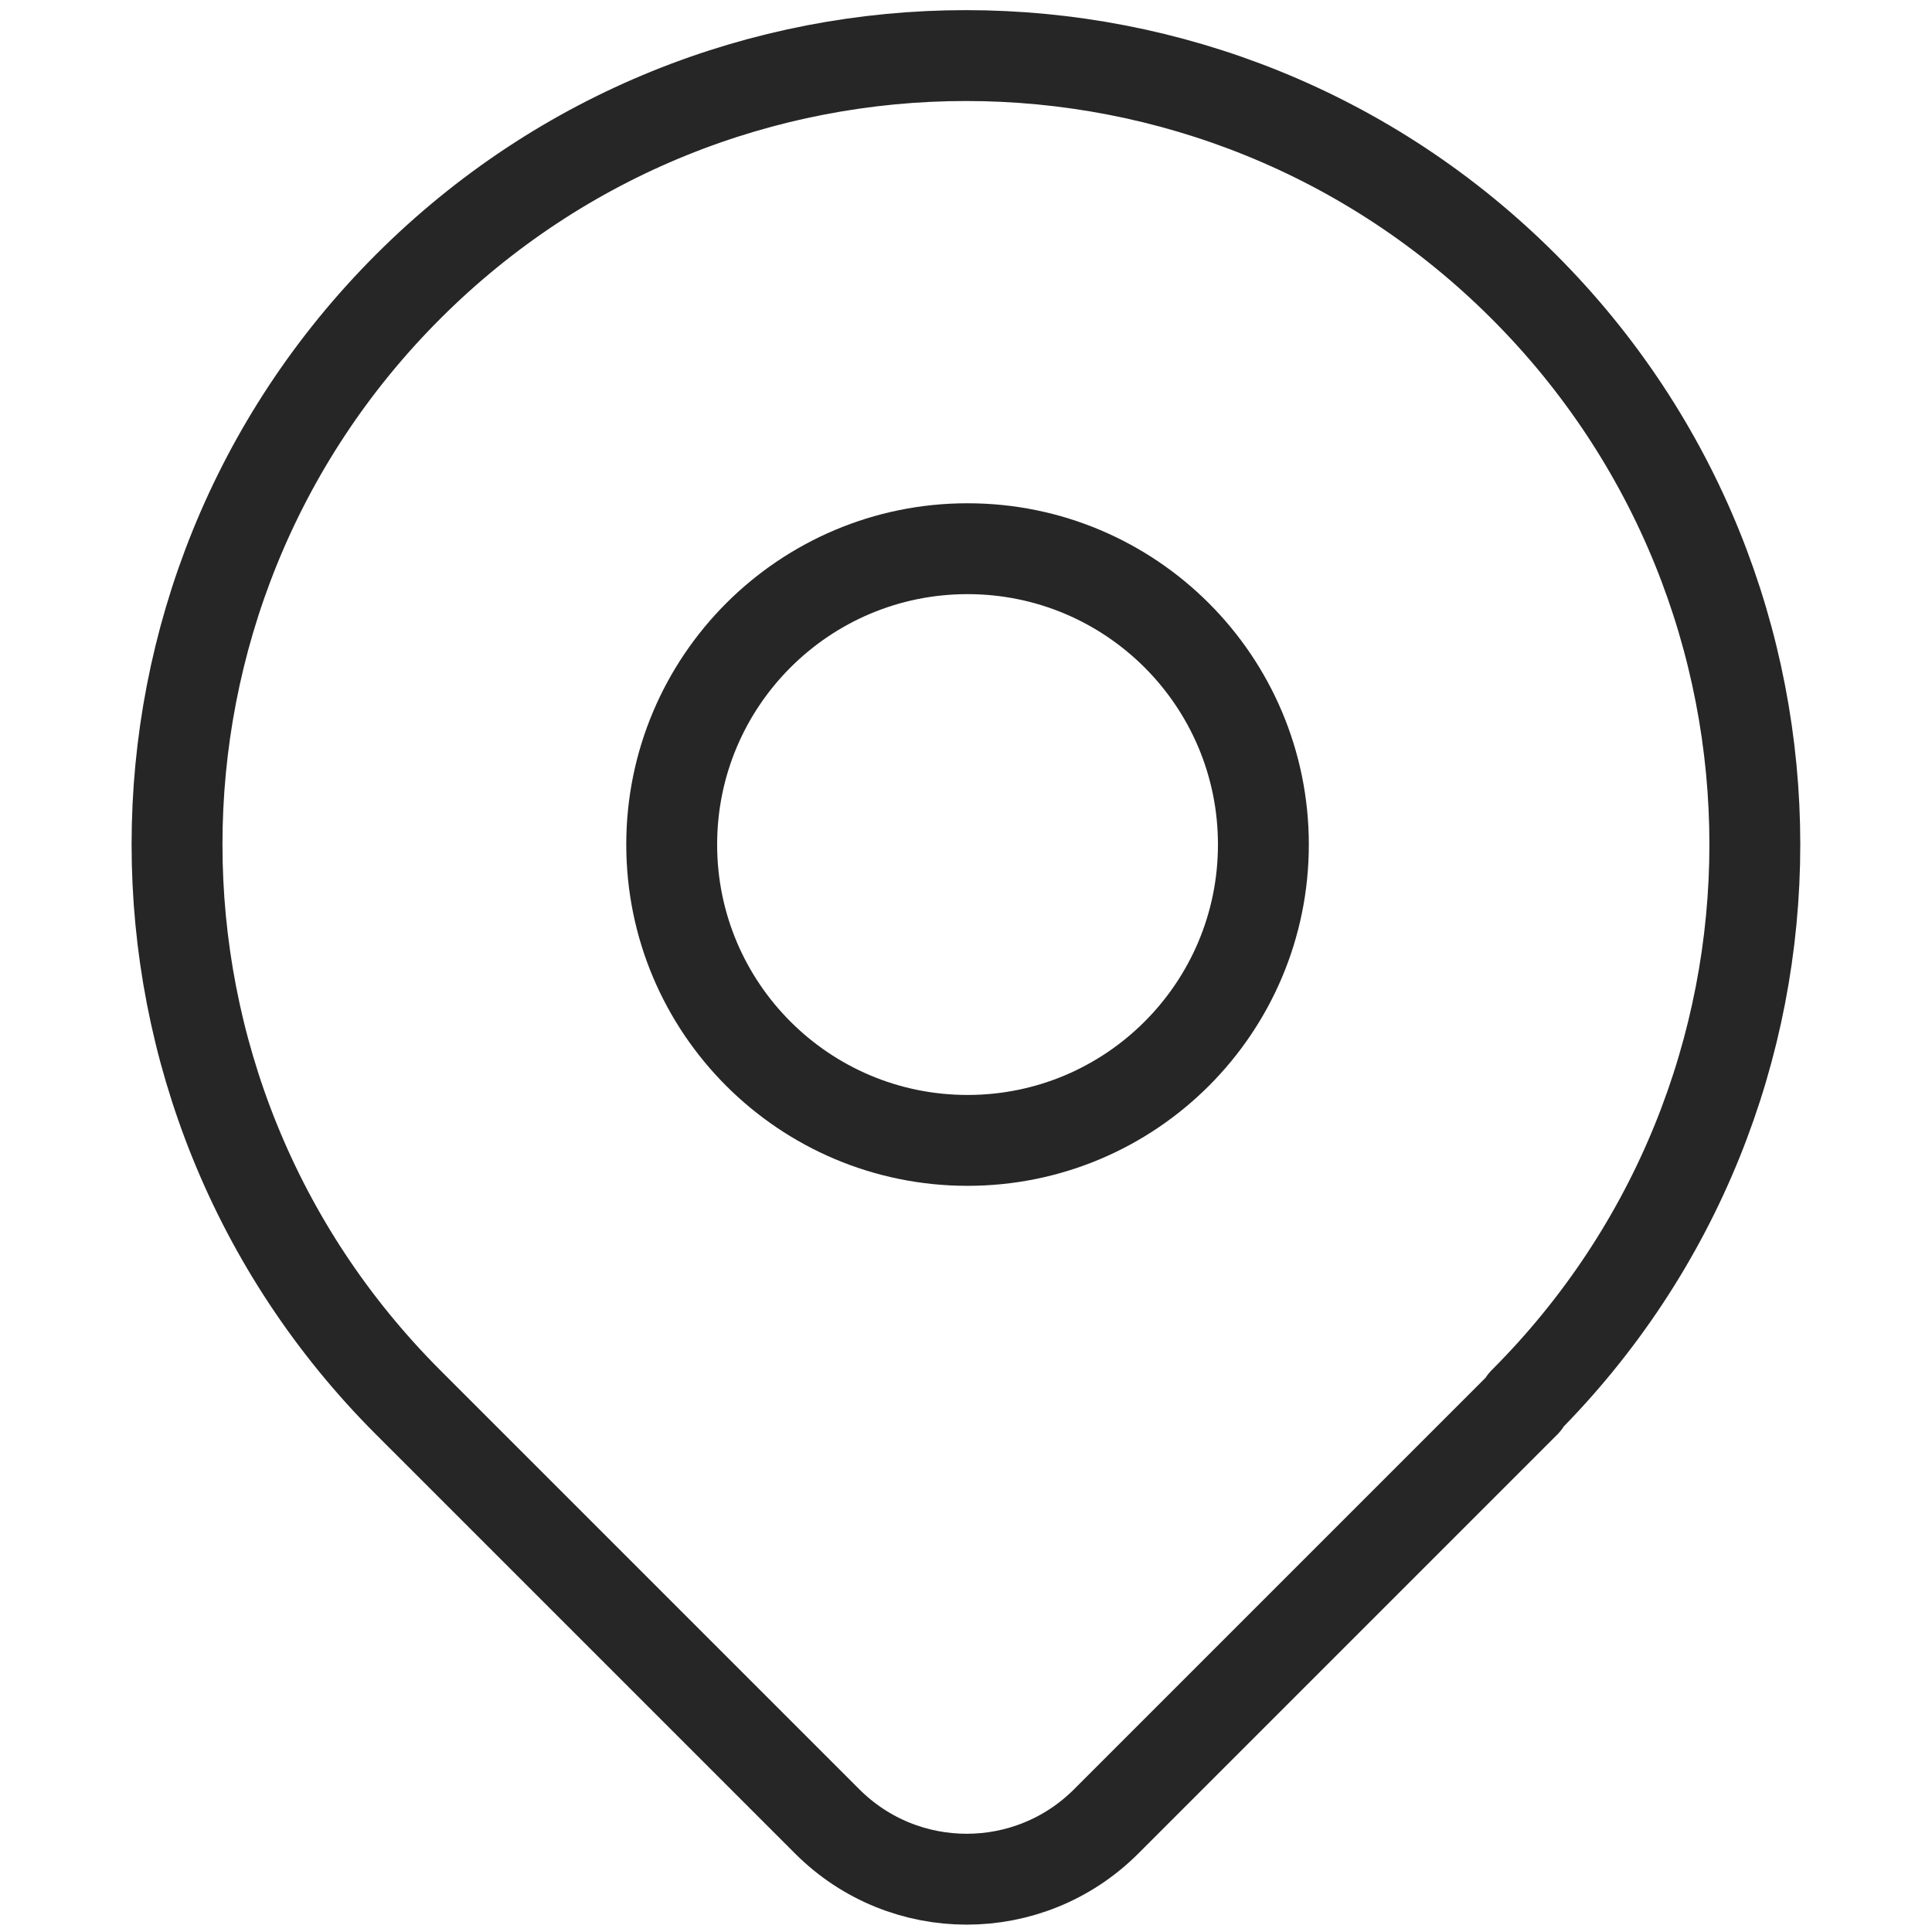
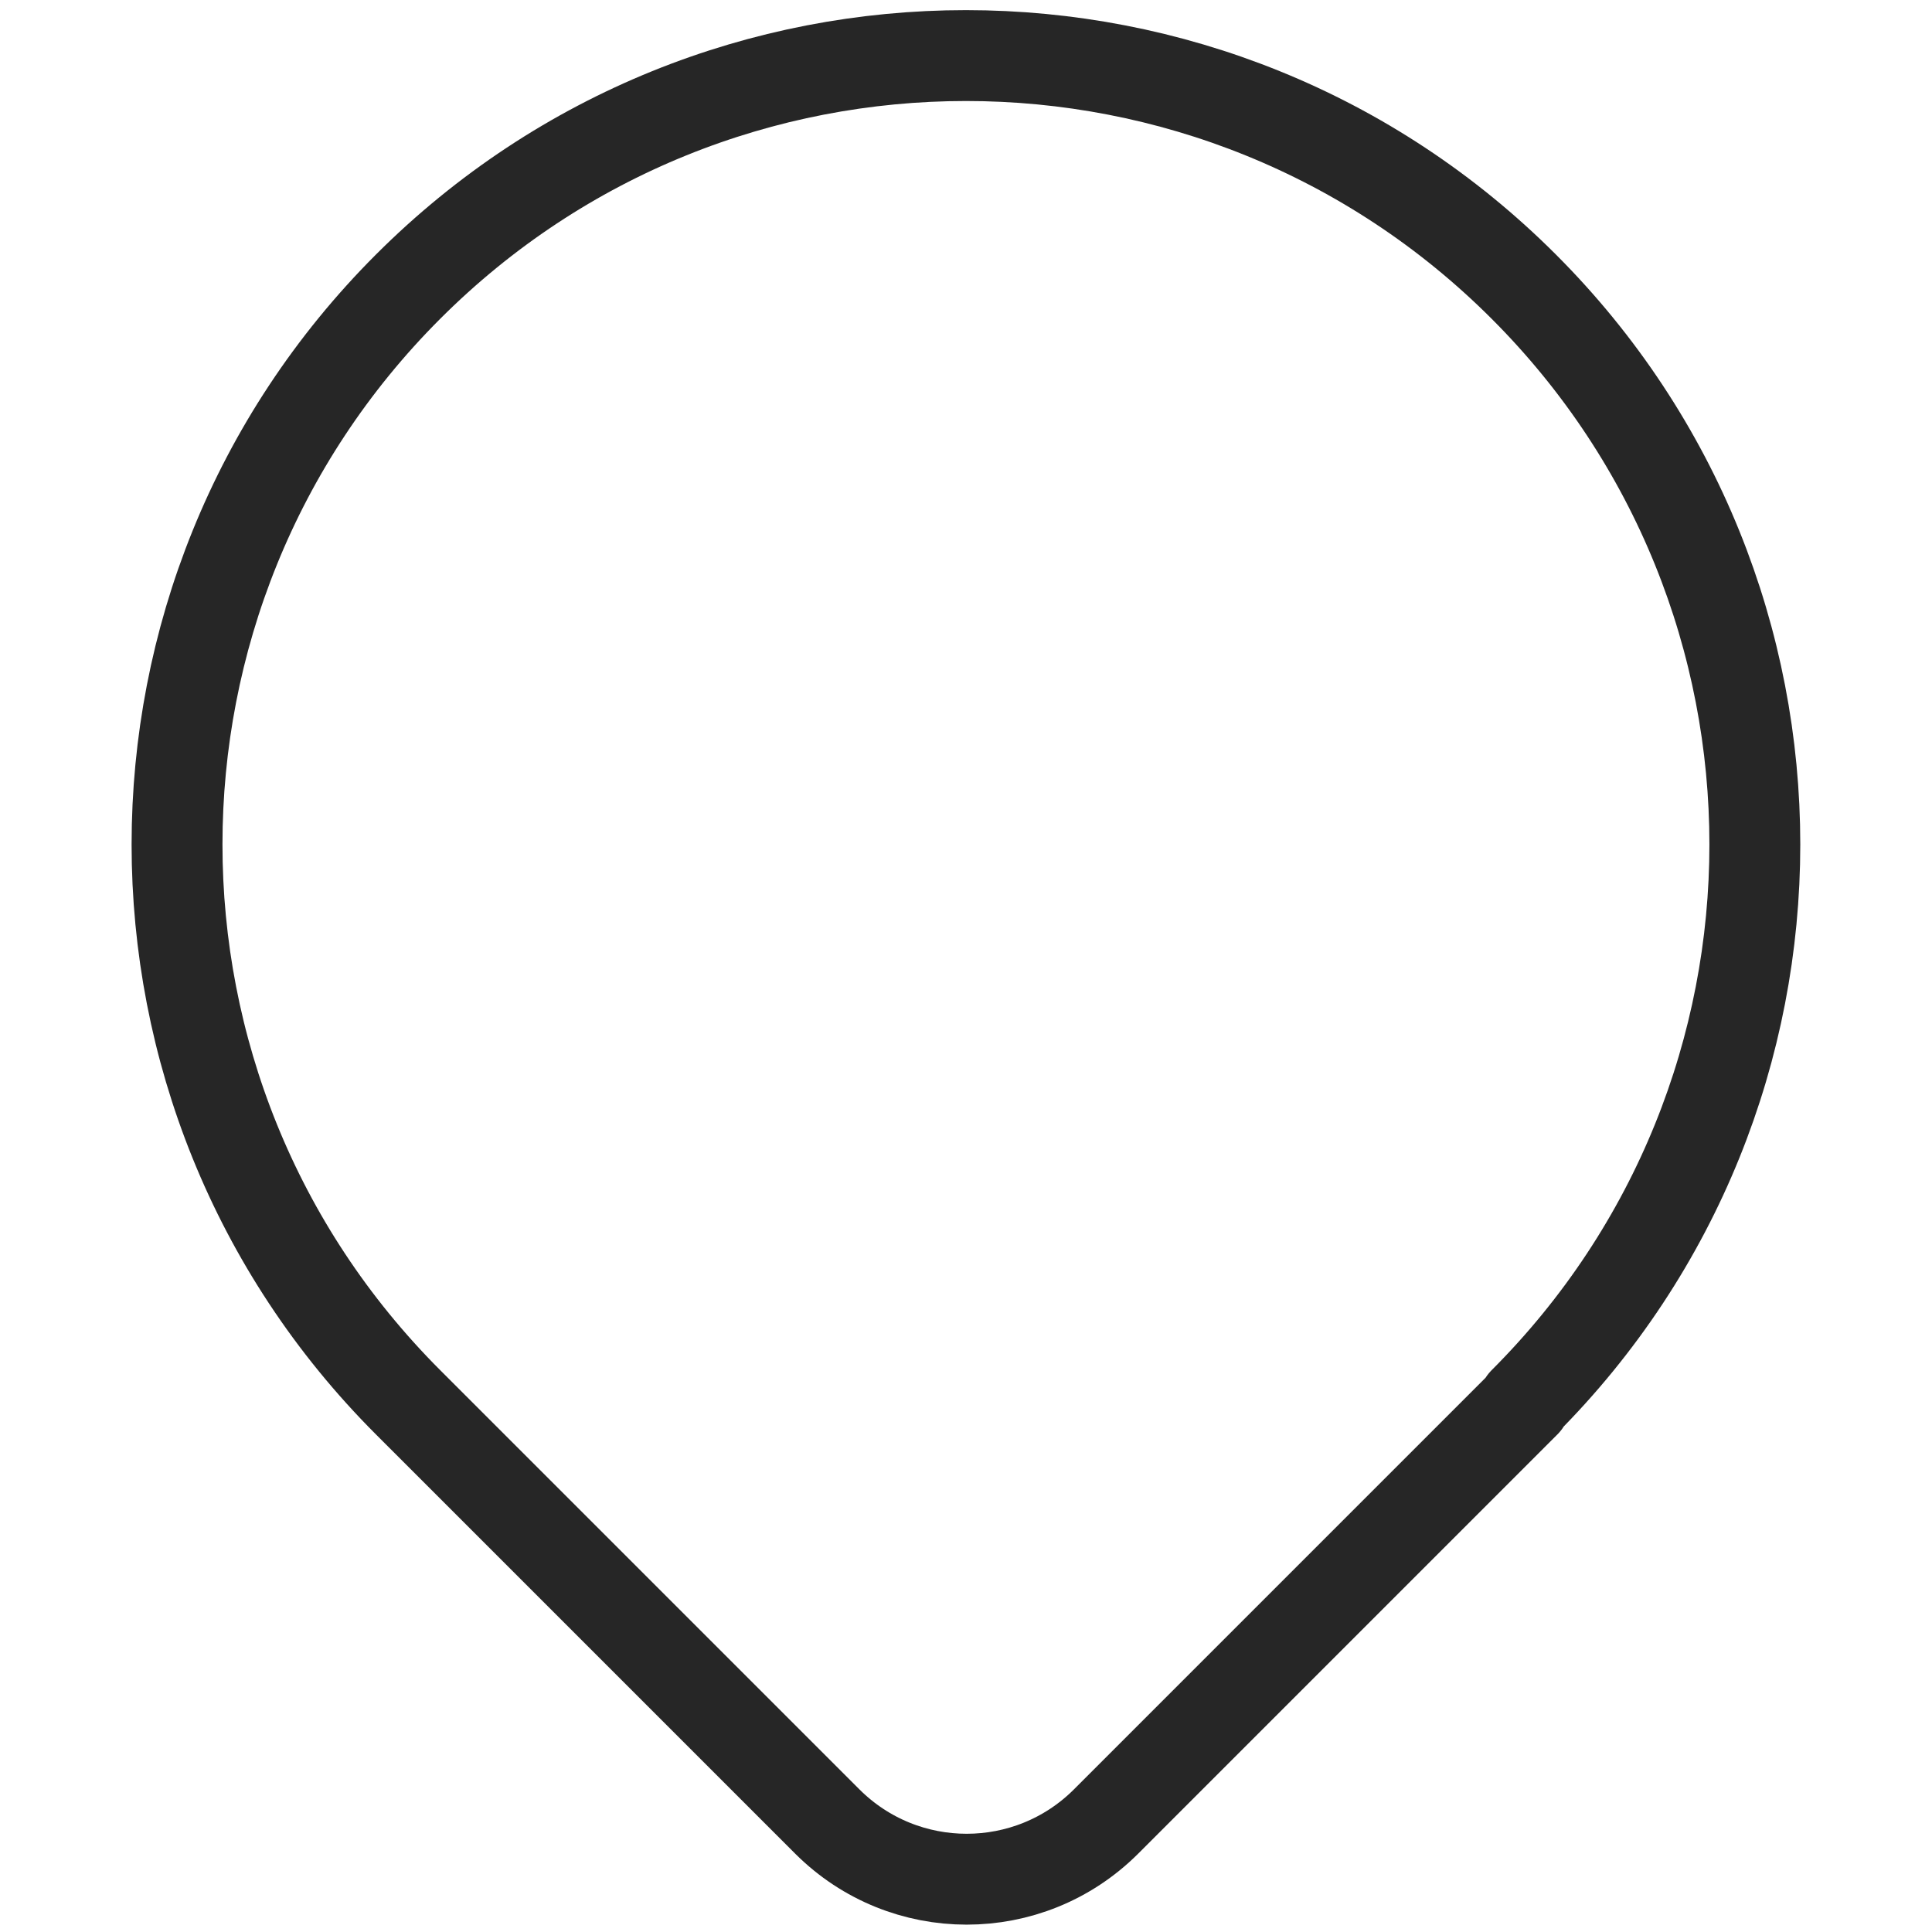
<svg xmlns="http://www.w3.org/2000/svg" id="Layer_1" width="150mm" height="150mm" viewBox="0 0 425.2 425.2">
  <defs>
    <style>.cls-1{stroke-width:0px;}.cls-1,.cls-2{fill:none;}.cls-2{stroke:#262626;stroke-linecap:round;stroke-linejoin:round;stroke-width:20px;}</style>
  </defs>
  <path class="cls-1" d="m0,0h425.2v425.2H0V0Z" />
  <g id="Pin">
-     <path id="Path_27" class="cls-2" d="m147.83,185.87c0,35.96,29.15,65.11,65.11,65.11s65.11-29.15,65.11-65.11-29.15-65.11-65.11-65.11-65.11,29.15-65.11,65.11h0" />
    <path id="Path_28" class="cls-2" d="m335.69,308.62l-92.27,92.27c-16.95,16.92-44.39,16.92-61.34,0l-92.27-92.27c-67.8-67.81-67.8-177.74.01-245.54,67.81-67.8,177.74-67.8,245.54.01,67.8,67.8,67.8,177.72,0,245.53h.32Z" />
  </g>
</svg>